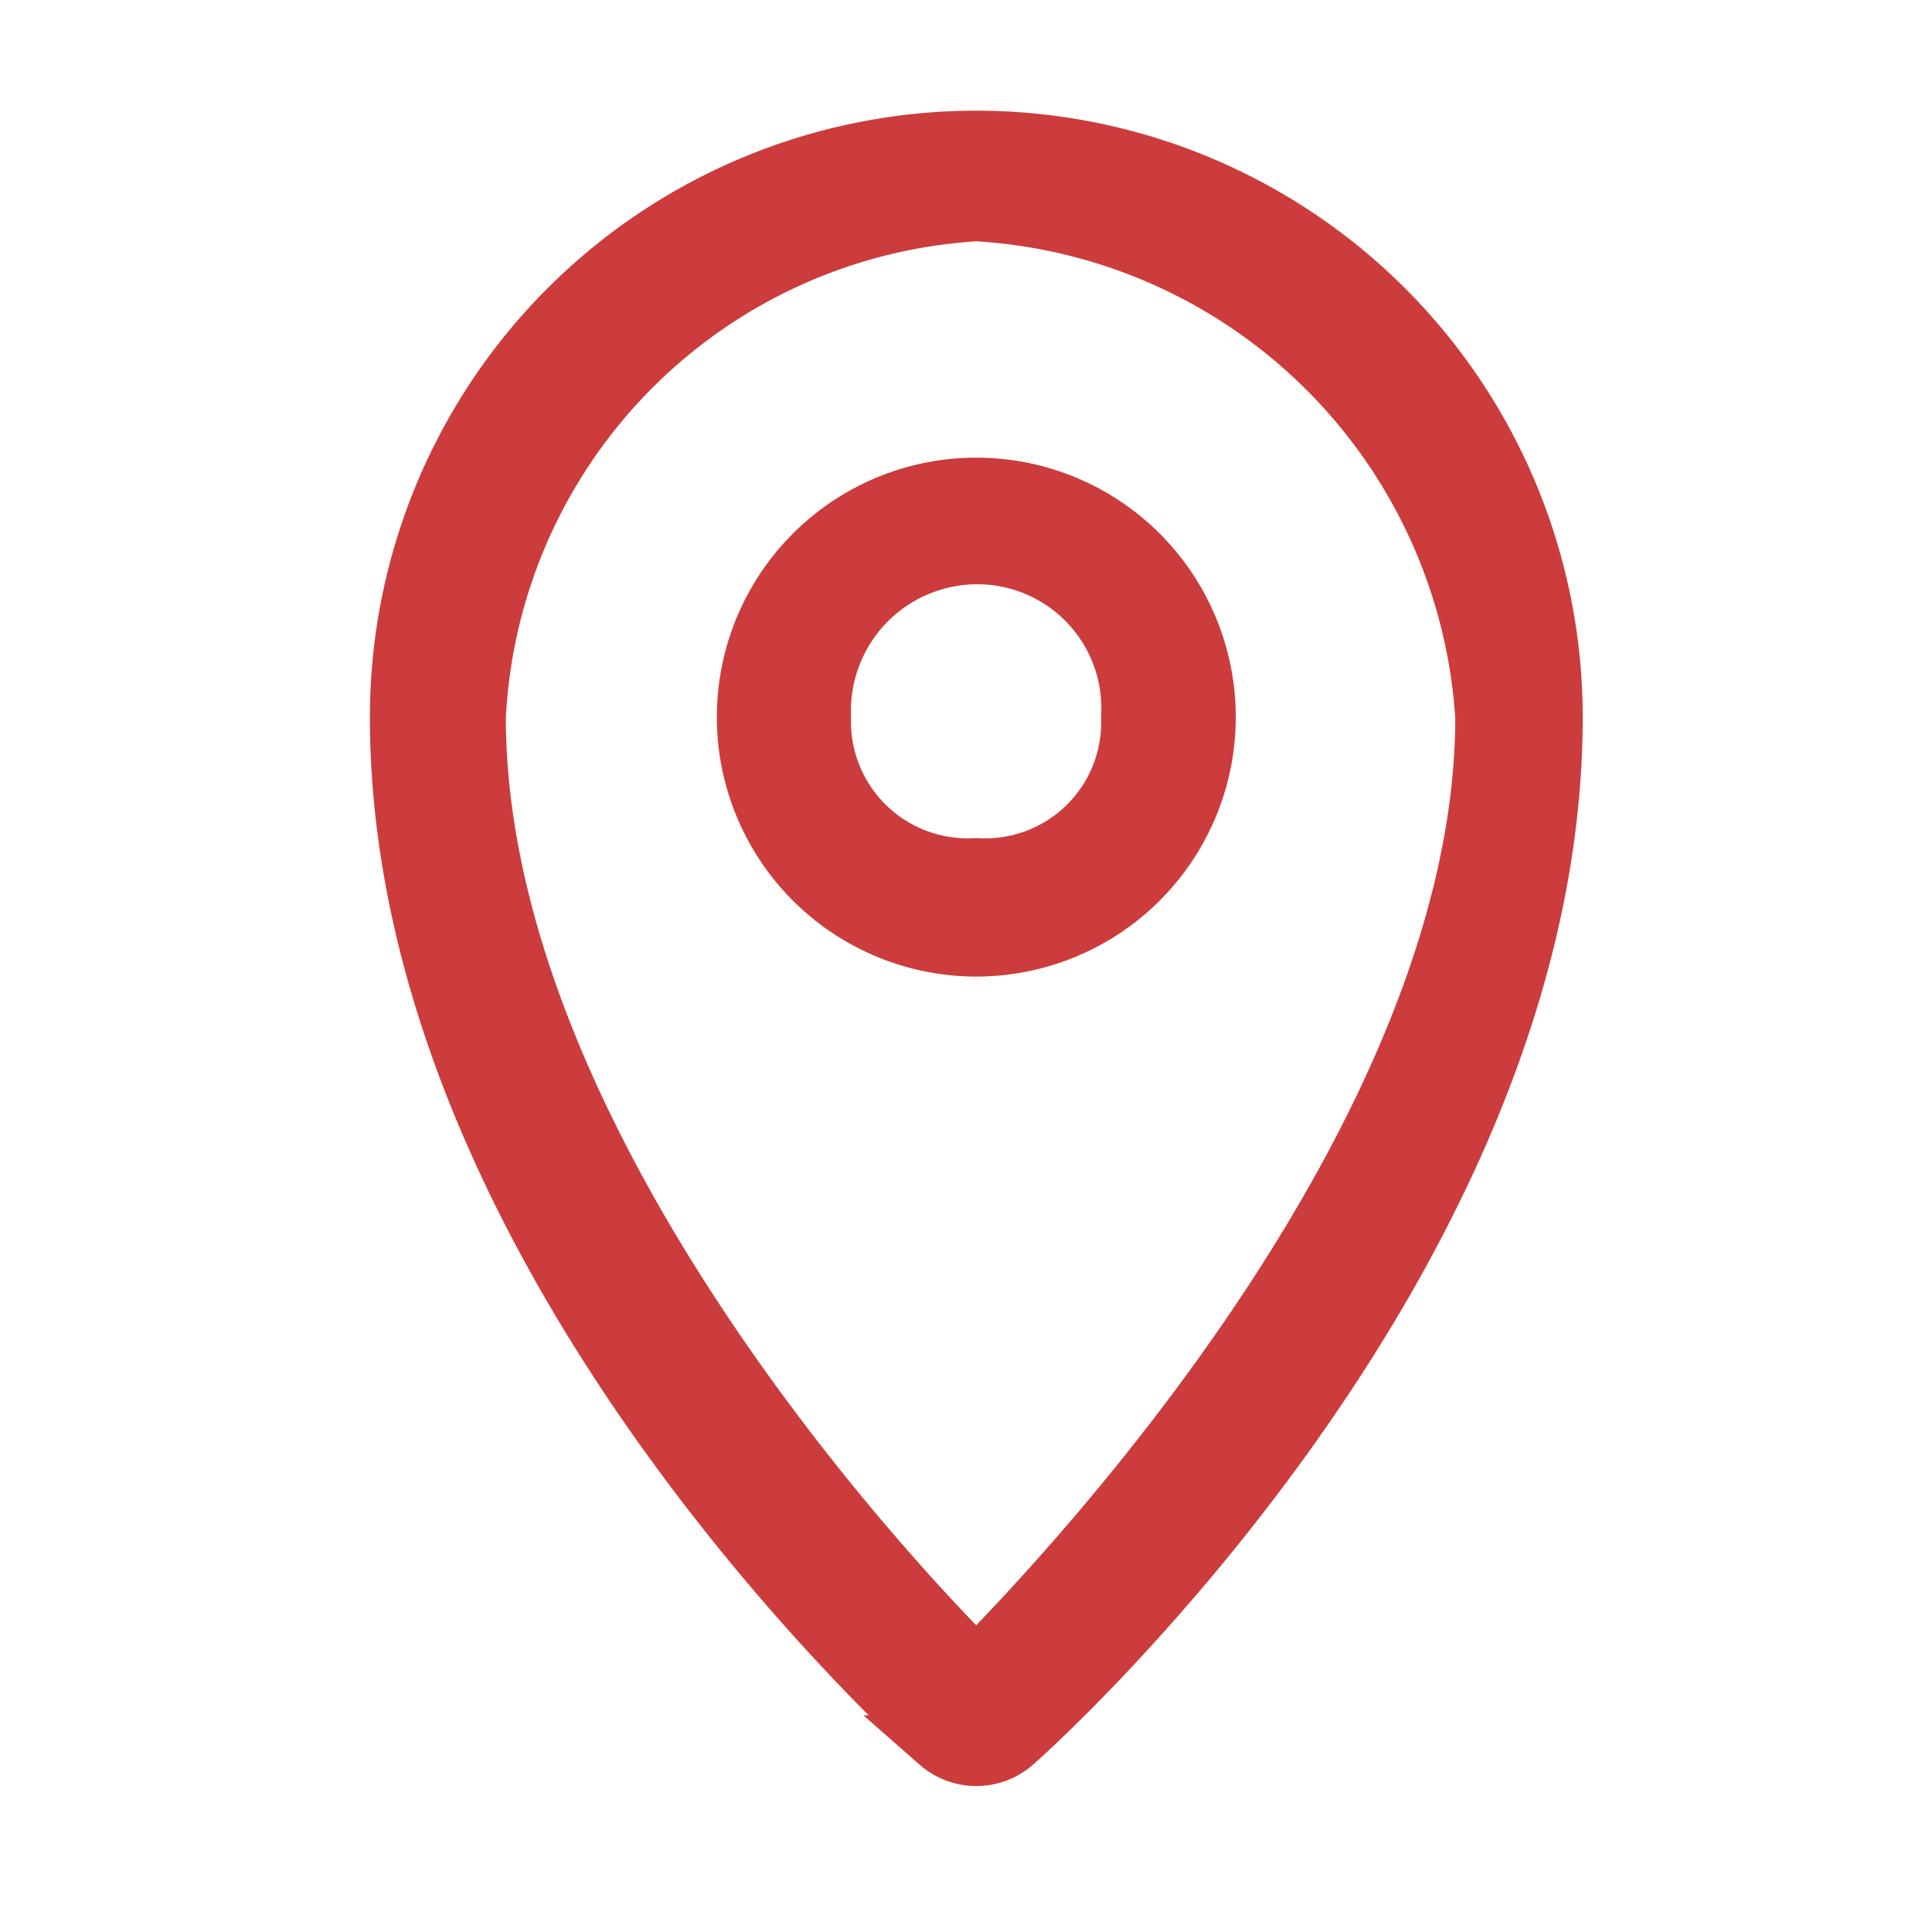
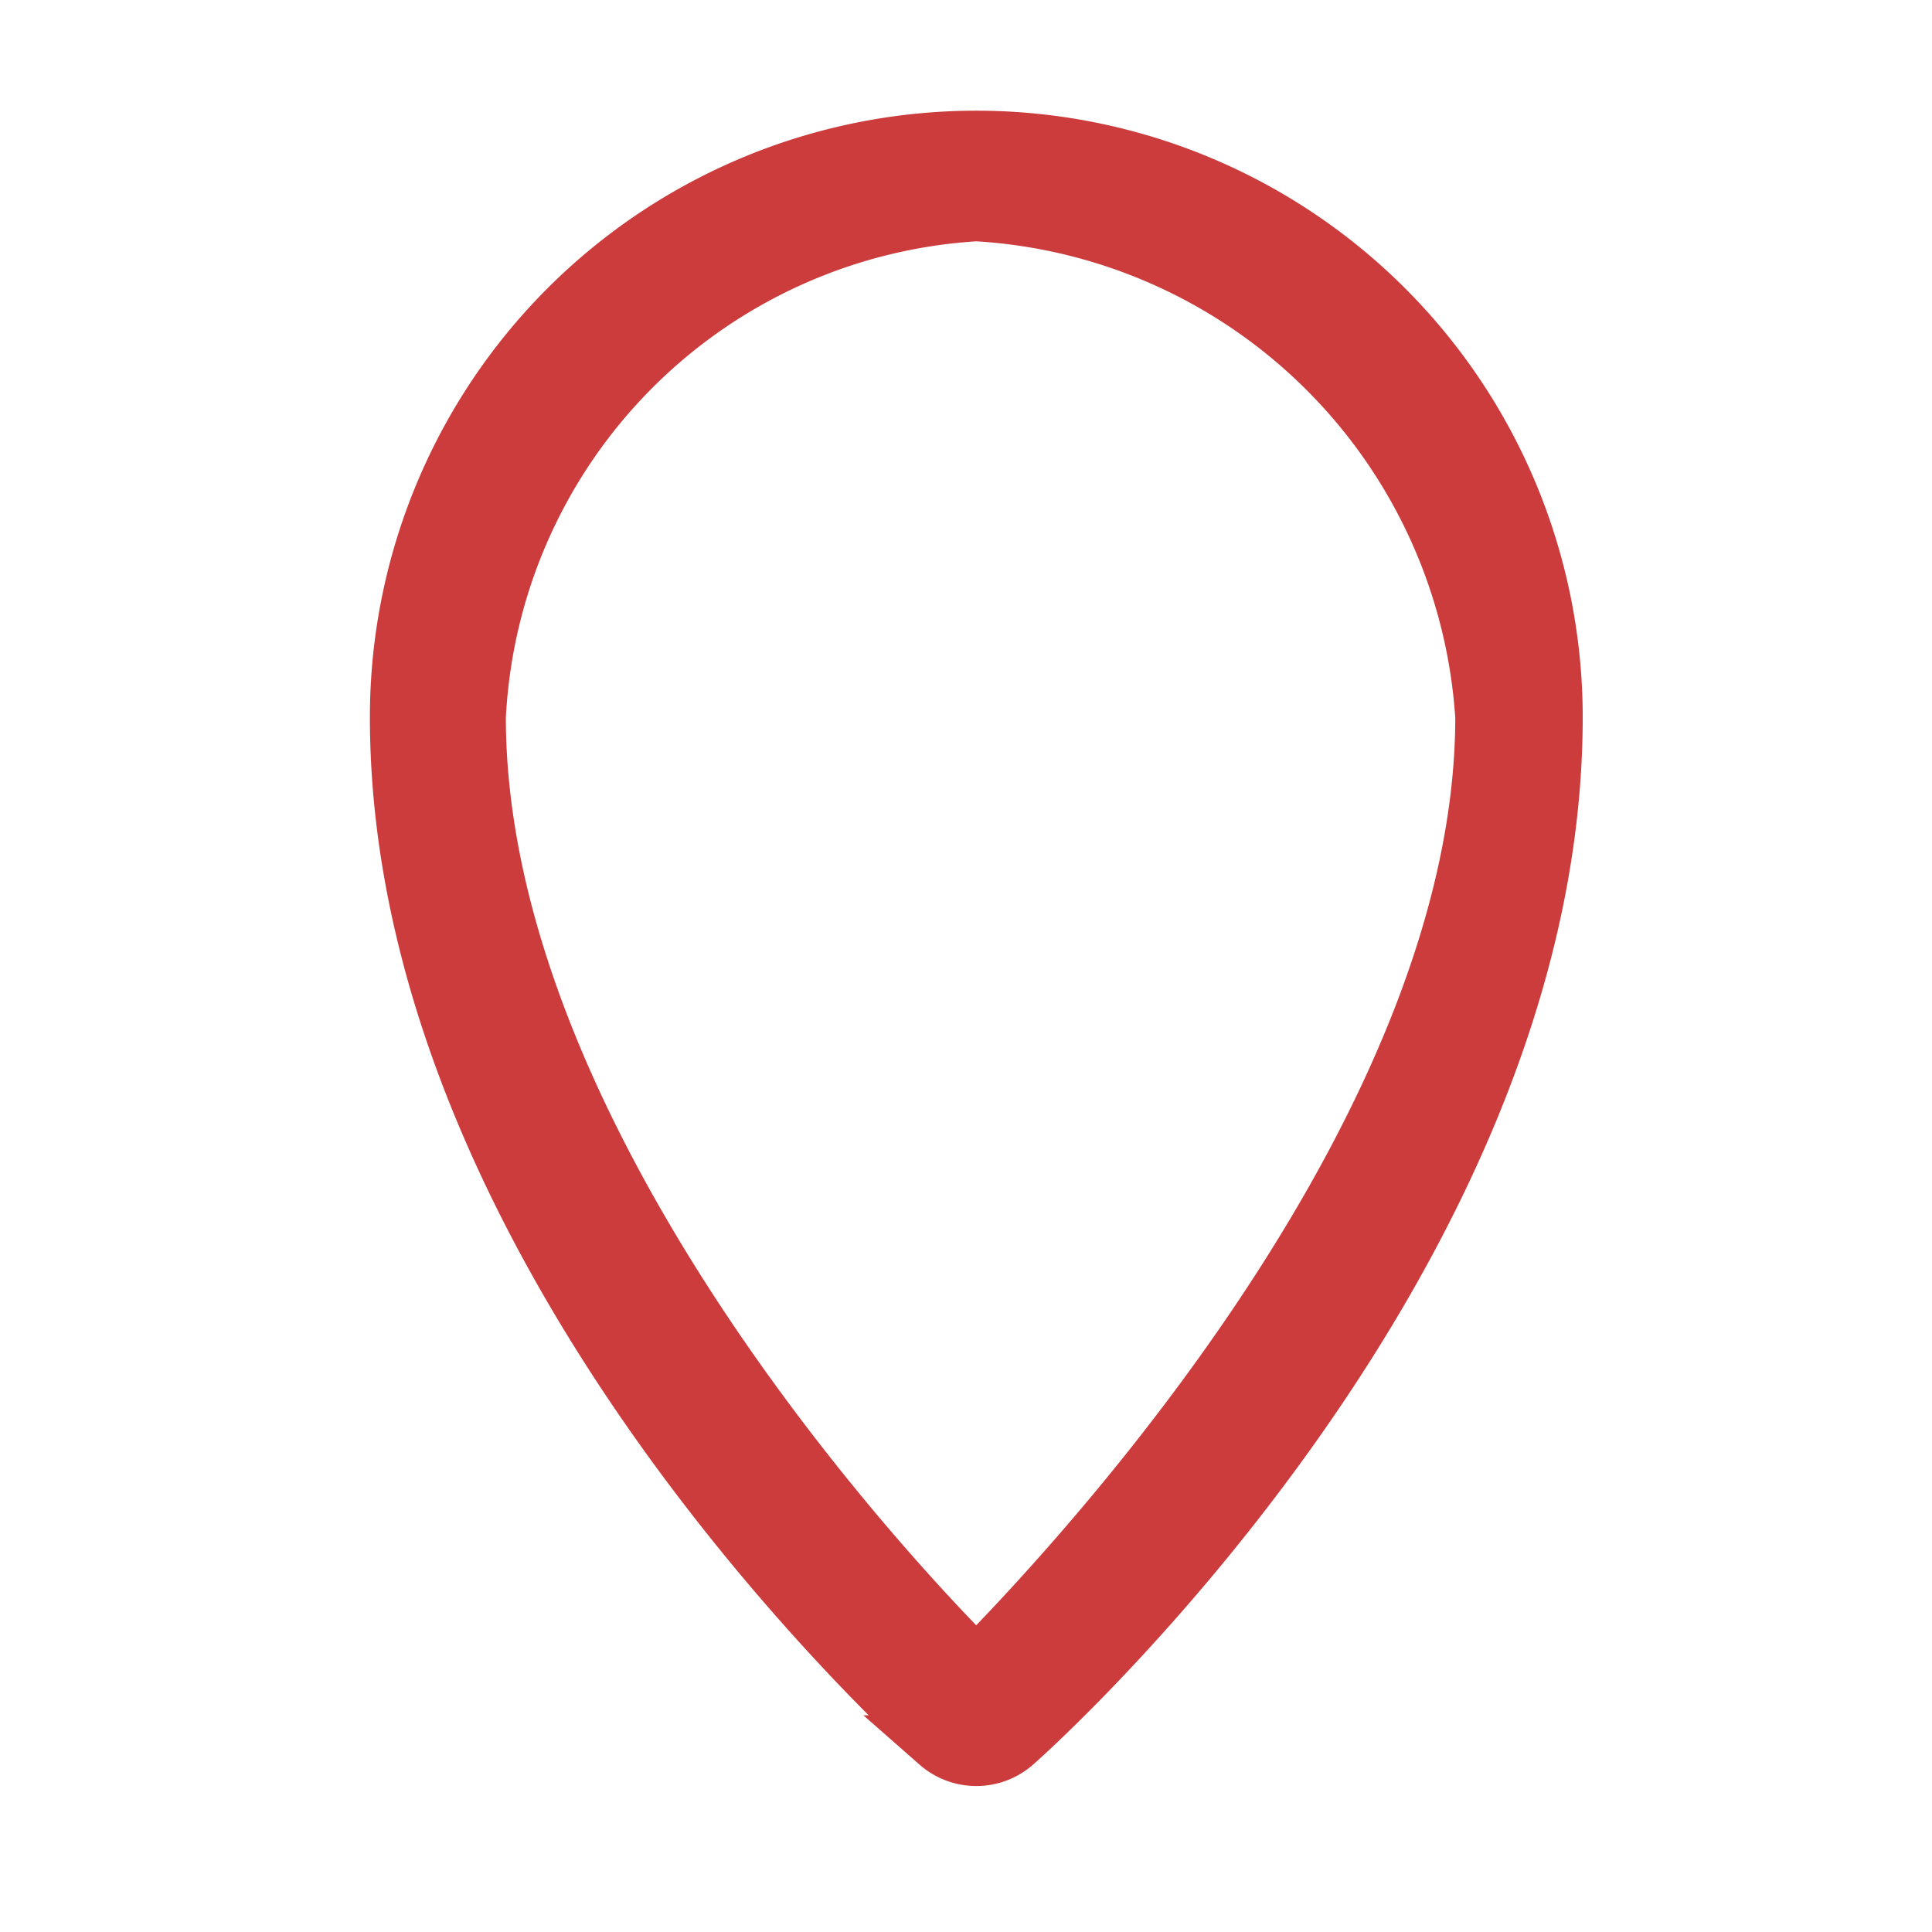
<svg xmlns="http://www.w3.org/2000/svg" viewBox="0 0 24 24" height="24" width="24">
  <defs>
    <clipPath id="clip-path">
      <rect stroke-width="1" stroke="#707070" fill="#fff" transform="translate(14021 4664)" height="24" width="24" data-name="Rectangle 941" id="Rectangle_941" />
    </clipPath>
  </defs>
  <g clip-path="url(#clip-path)" transform="translate(-14021 -4664)" data-name="Mask Group 288" id="Mask_Group_288">
    <g transform="translate(14025.945 4665.725)" data-name="51 - place" id="_51_-_place">
      <path stroke-width="0.7" stroke="#cc3c3c" fill="#cc3c3c" transform="translate(-6 -2)" d="M13.183,2A7.183,7.183,0,0,0,6,9.183c0,6.709,6.465,12.506,6.709,12.75a.718.718,0,0,0,.948,0c.28-.244,6.709-6.041,6.709-12.75A7.183,7.183,0,0,0,13.183,2Zm0,18.966c-1.437-1.437-6.194-6.719-6.194-11.783a6.6,6.6,0,0,1,6.194-6.261,6.7,6.7,0,0,1,6.3,6.261C19.482,14.211,14.62,19.508,13.183,20.966Z" data-name="Path 2165" id="Path_2165" />
-       <path stroke-width="0.7" stroke="#cc3c3c" fill="#cc3c3c" transform="translate(-7.69 -3.69)" d="M14.873,8a2.873,2.873,0,1,0,2.873,2.873A2.873,2.873,0,0,0,14.873,8Zm0,4.726a1.8,1.8,0,0,1-1.906-1.853,1.921,1.921,0,0,1,1.906-2,1.89,1.89,0,0,1,1.9,2A1.79,1.79,0,0,1,14.873,12.726Z" data-name="Path 2166" id="Path_2166" />
    </g>
  </g>
</svg>